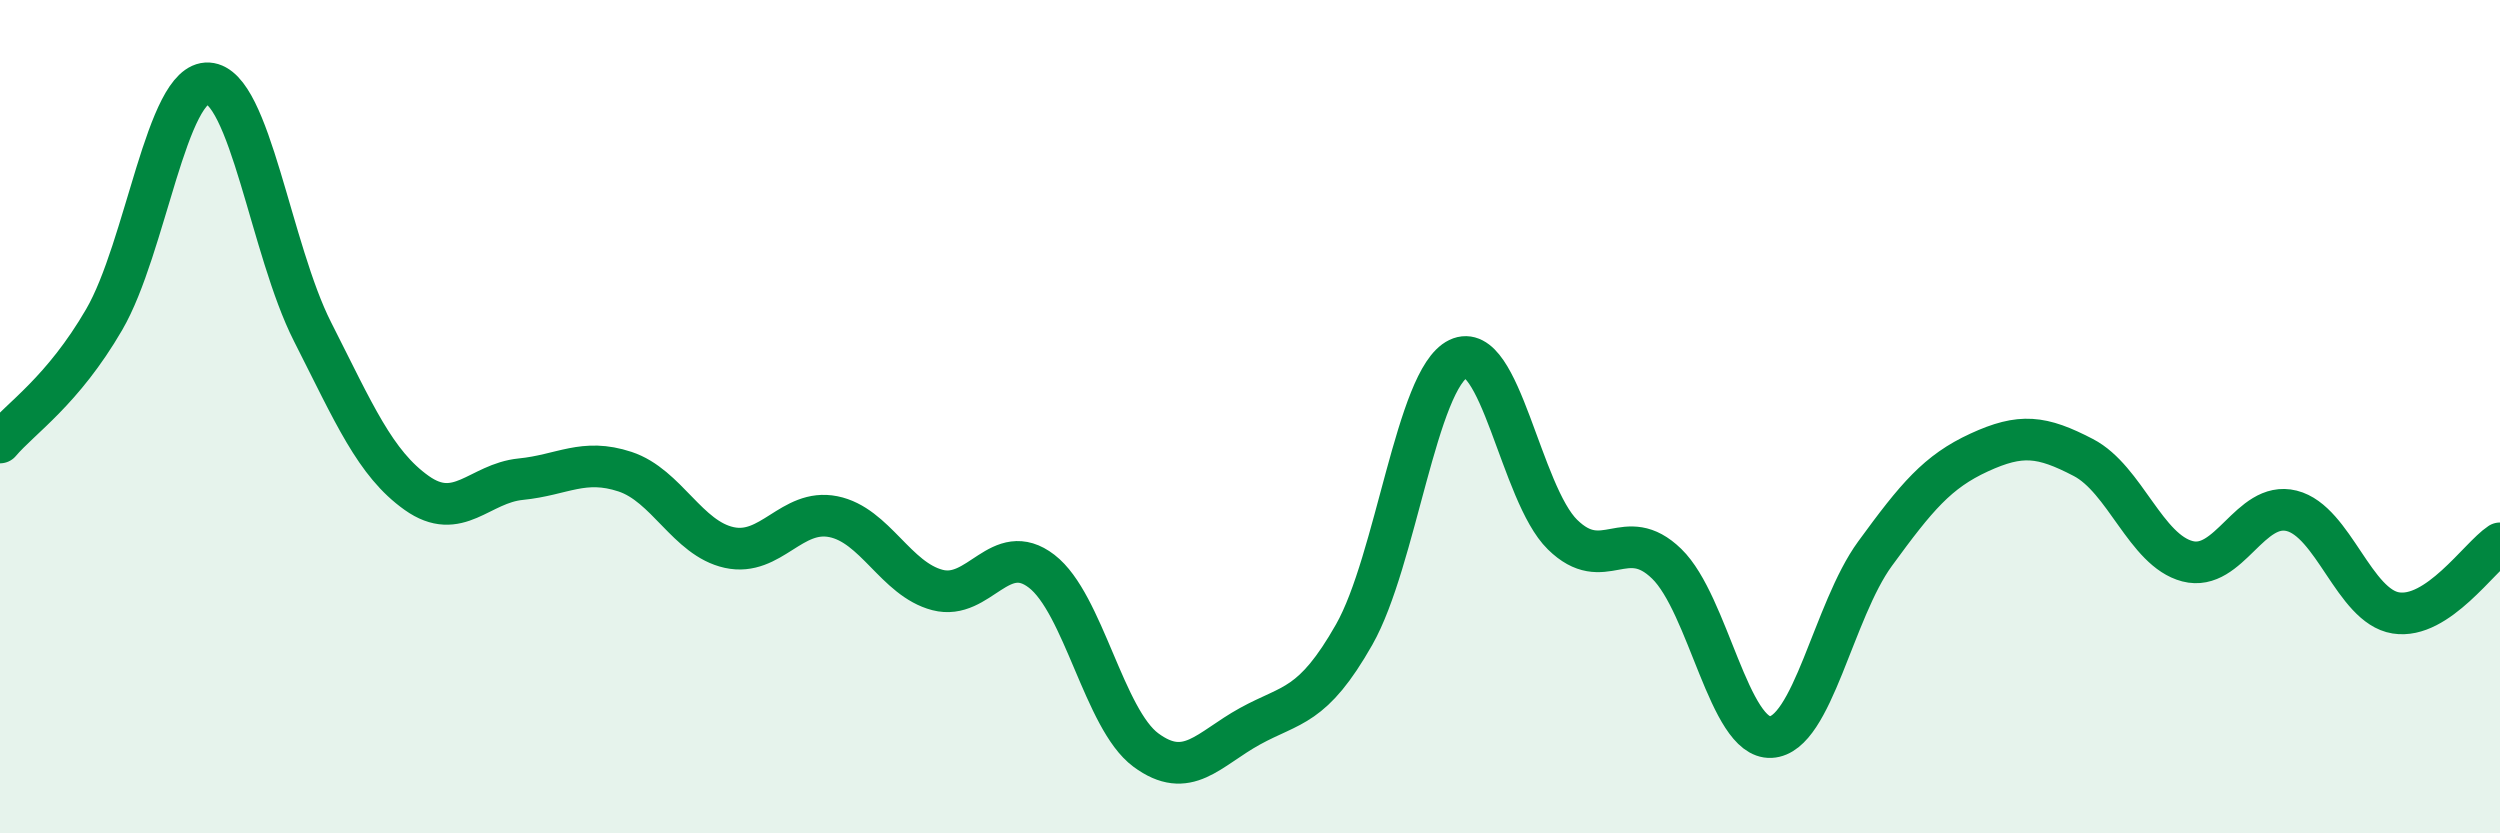
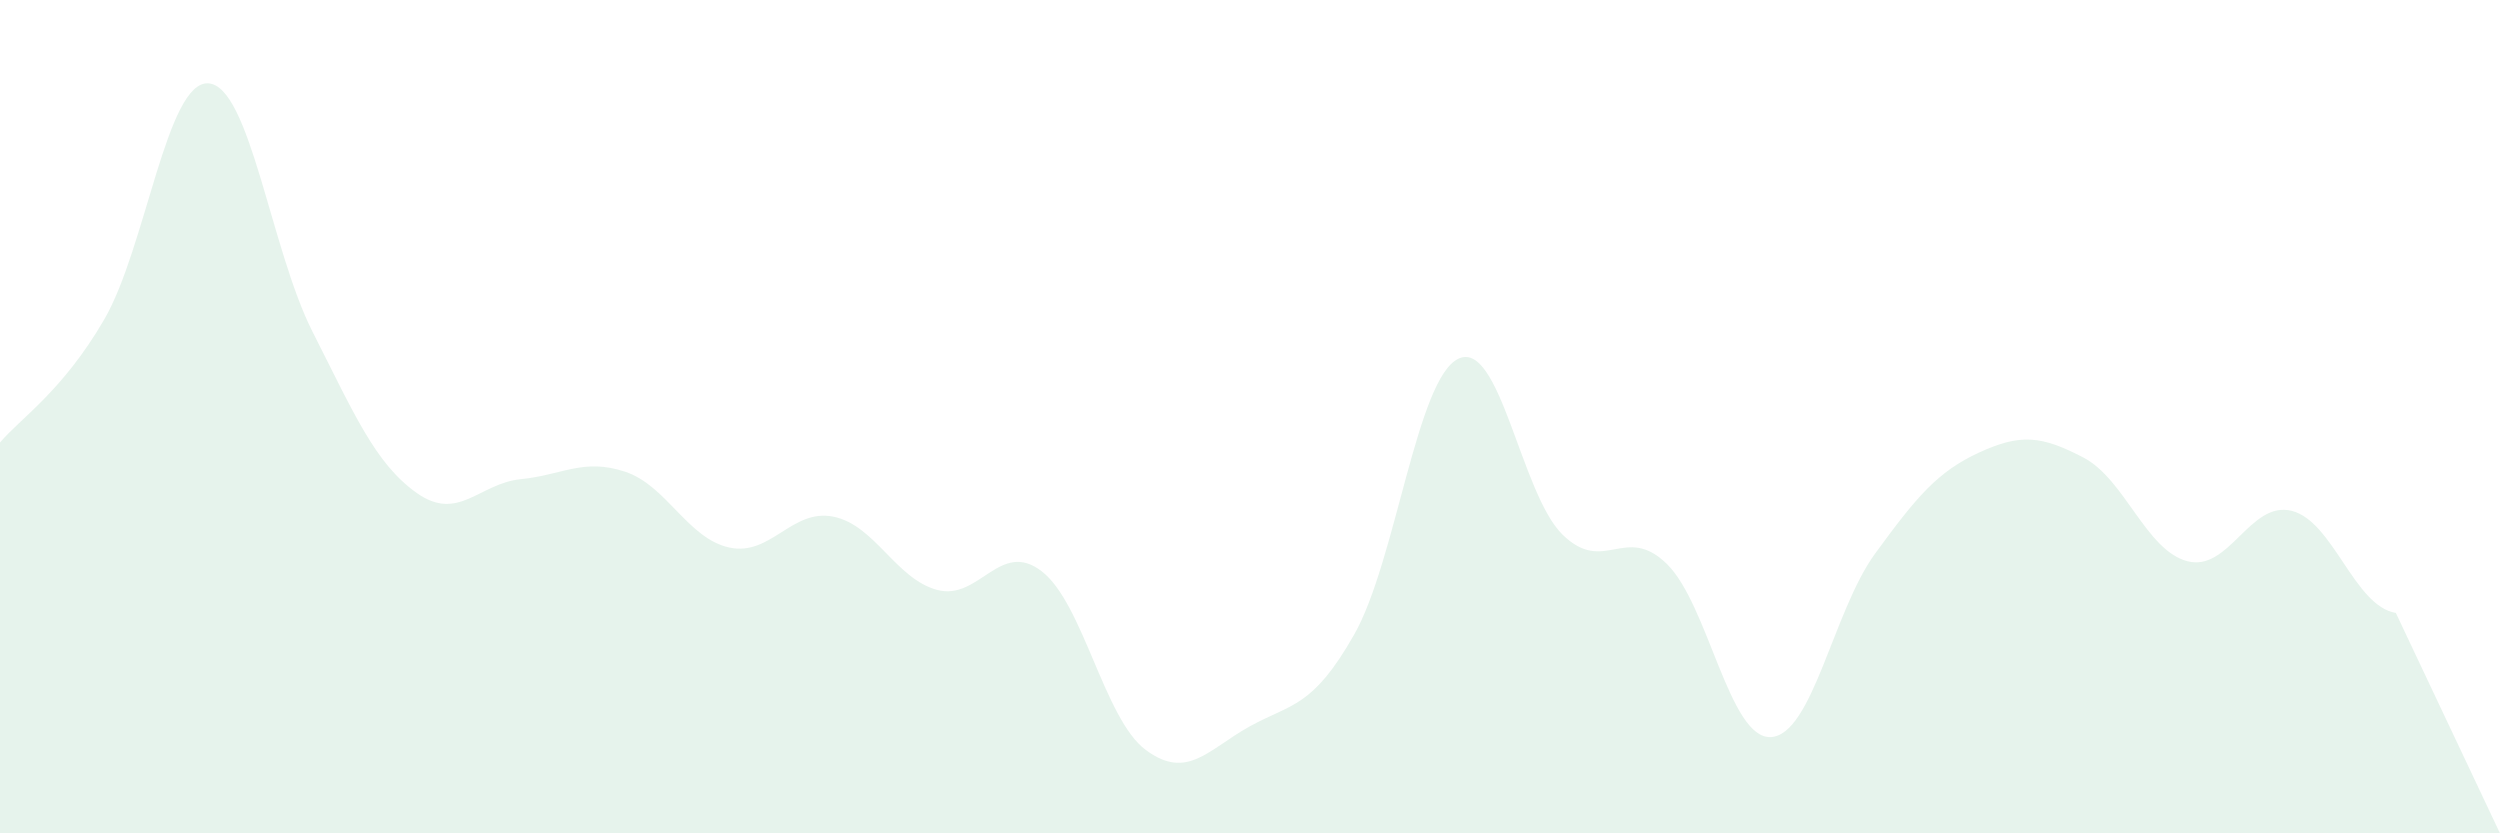
<svg xmlns="http://www.w3.org/2000/svg" width="60" height="20" viewBox="0 0 60 20">
-   <path d="M 0,10.62 C 0.5,10.03 1.5,9.39 2.5,7.67 C 3.5,5.95 4,1.94 5,2 C 6,2.06 6.5,5.99 7.5,7.96 C 8.5,9.93 9,11.12 10,11.83 C 11,12.54 11.5,11.6 12.5,11.5 C 13.5,11.4 14,10.99 15,11.32 C 16,11.65 16.5,12.92 17.5,13.14 C 18.5,13.36 19,12.2 20,12.4 C 21,12.6 21.5,13.9 22.5,14.16 C 23.5,14.42 24,12.94 25,13.71 C 26,14.48 26.5,17.26 27.5,18 C 28.5,18.74 29,17.98 30,17.43 C 31,16.88 31.5,16.99 32.5,15.23 C 33.5,13.47 34,9.09 35,8.61 C 36,8.13 36.5,11.85 37.5,12.83 C 38.5,13.81 39,12.56 40,13.53 C 41,14.5 41.5,17.74 42.5,17.69 C 43.5,17.64 44,14.66 45,13.29 C 46,11.92 46.5,11.32 47.5,10.86 C 48.5,10.4 49,10.46 50,10.98 C 51,11.5 51.5,13.21 52.5,13.47 C 53.5,13.73 54,12.01 55,12.26 C 56,12.51 56.5,14.55 57.5,14.71 C 58.5,14.87 59.5,13.37 60,13.04L60 20L0 20Z" fill="#008740" opacity="0.1" stroke-linecap="round" stroke-linejoin="round" />
-   <path d="M 0,10.62 C 0.5,10.03 1.5,9.39 2.5,7.67 C 3.5,5.95 4,1.94 5,2 C 6,2.06 6.5,5.99 7.5,7.96 C 8.5,9.93 9,11.12 10,11.83 C 11,12.54 11.5,11.6 12.5,11.5 C 13.5,11.4 14,10.99 15,11.32 C 16,11.65 16.5,12.92 17.5,13.14 C 18.5,13.36 19,12.2 20,12.4 C 21,12.6 21.5,13.9 22.5,14.16 C 23.5,14.42 24,12.94 25,13.71 C 26,14.48 26.5,17.26 27.5,18 C 28.5,18.74 29,17.98 30,17.43 C 31,16.88 31.5,16.99 32.5,15.23 C 33.5,13.47 34,9.09 35,8.61 C 36,8.13 36.5,11.85 37.5,12.83 C 38.5,13.81 39,12.56 40,13.53 C 41,14.5 41.5,17.74 42.5,17.69 C 43.5,17.64 44,14.66 45,13.29 C 46,11.92 46.5,11.32 47.5,10.86 C 48.5,10.4 49,10.46 50,10.98 C 51,11.5 51.5,13.21 52.5,13.47 C 53.5,13.73 54,12.01 55,12.26 C 56,12.51 56.5,14.55 57.5,14.71 C 58.5,14.87 59.5,13.37 60,13.04" stroke="#008740" stroke-width="1" fill="none" stroke-linecap="round" stroke-linejoin="round" />
+   <path d="M 0,10.62 C 0.5,10.03 1.5,9.39 2.5,7.67 C 3.5,5.95 4,1.94 5,2 C 6,2.06 6.5,5.99 7.5,7.96 C 8.5,9.93 9,11.12 10,11.83 C 11,12.54 11.5,11.6 12.5,11.5 C 13.5,11.4 14,10.99 15,11.32 C 16,11.65 16.5,12.92 17.5,13.14 C 18.5,13.36 19,12.2 20,12.4 C 21,12.6 21.5,13.9 22.5,14.16 C 23.5,14.42 24,12.94 25,13.71 C 26,14.48 26.5,17.26 27.5,18 C 28.5,18.74 29,17.98 30,17.43 C 31,16.88 31.5,16.99 32.5,15.23 C 33.5,13.47 34,9.09 35,8.61 C 36,8.13 36.5,11.85 37.5,12.83 C 38.5,13.81 39,12.56 40,13.53 C 41,14.5 41.5,17.74 42.5,17.69 C 43.5,17.64 44,14.66 45,13.29 C 46,11.92 46.5,11.32 47.5,10.86 C 48.5,10.4 49,10.46 50,10.98 C 51,11.5 51.5,13.21 52.5,13.47 C 53.5,13.73 54,12.01 55,12.26 C 56,12.51 56.5,14.55 57.5,14.71 L60 20L0 20Z" fill="#008740" opacity="0.1" stroke-linecap="round" stroke-linejoin="round" />
</svg>